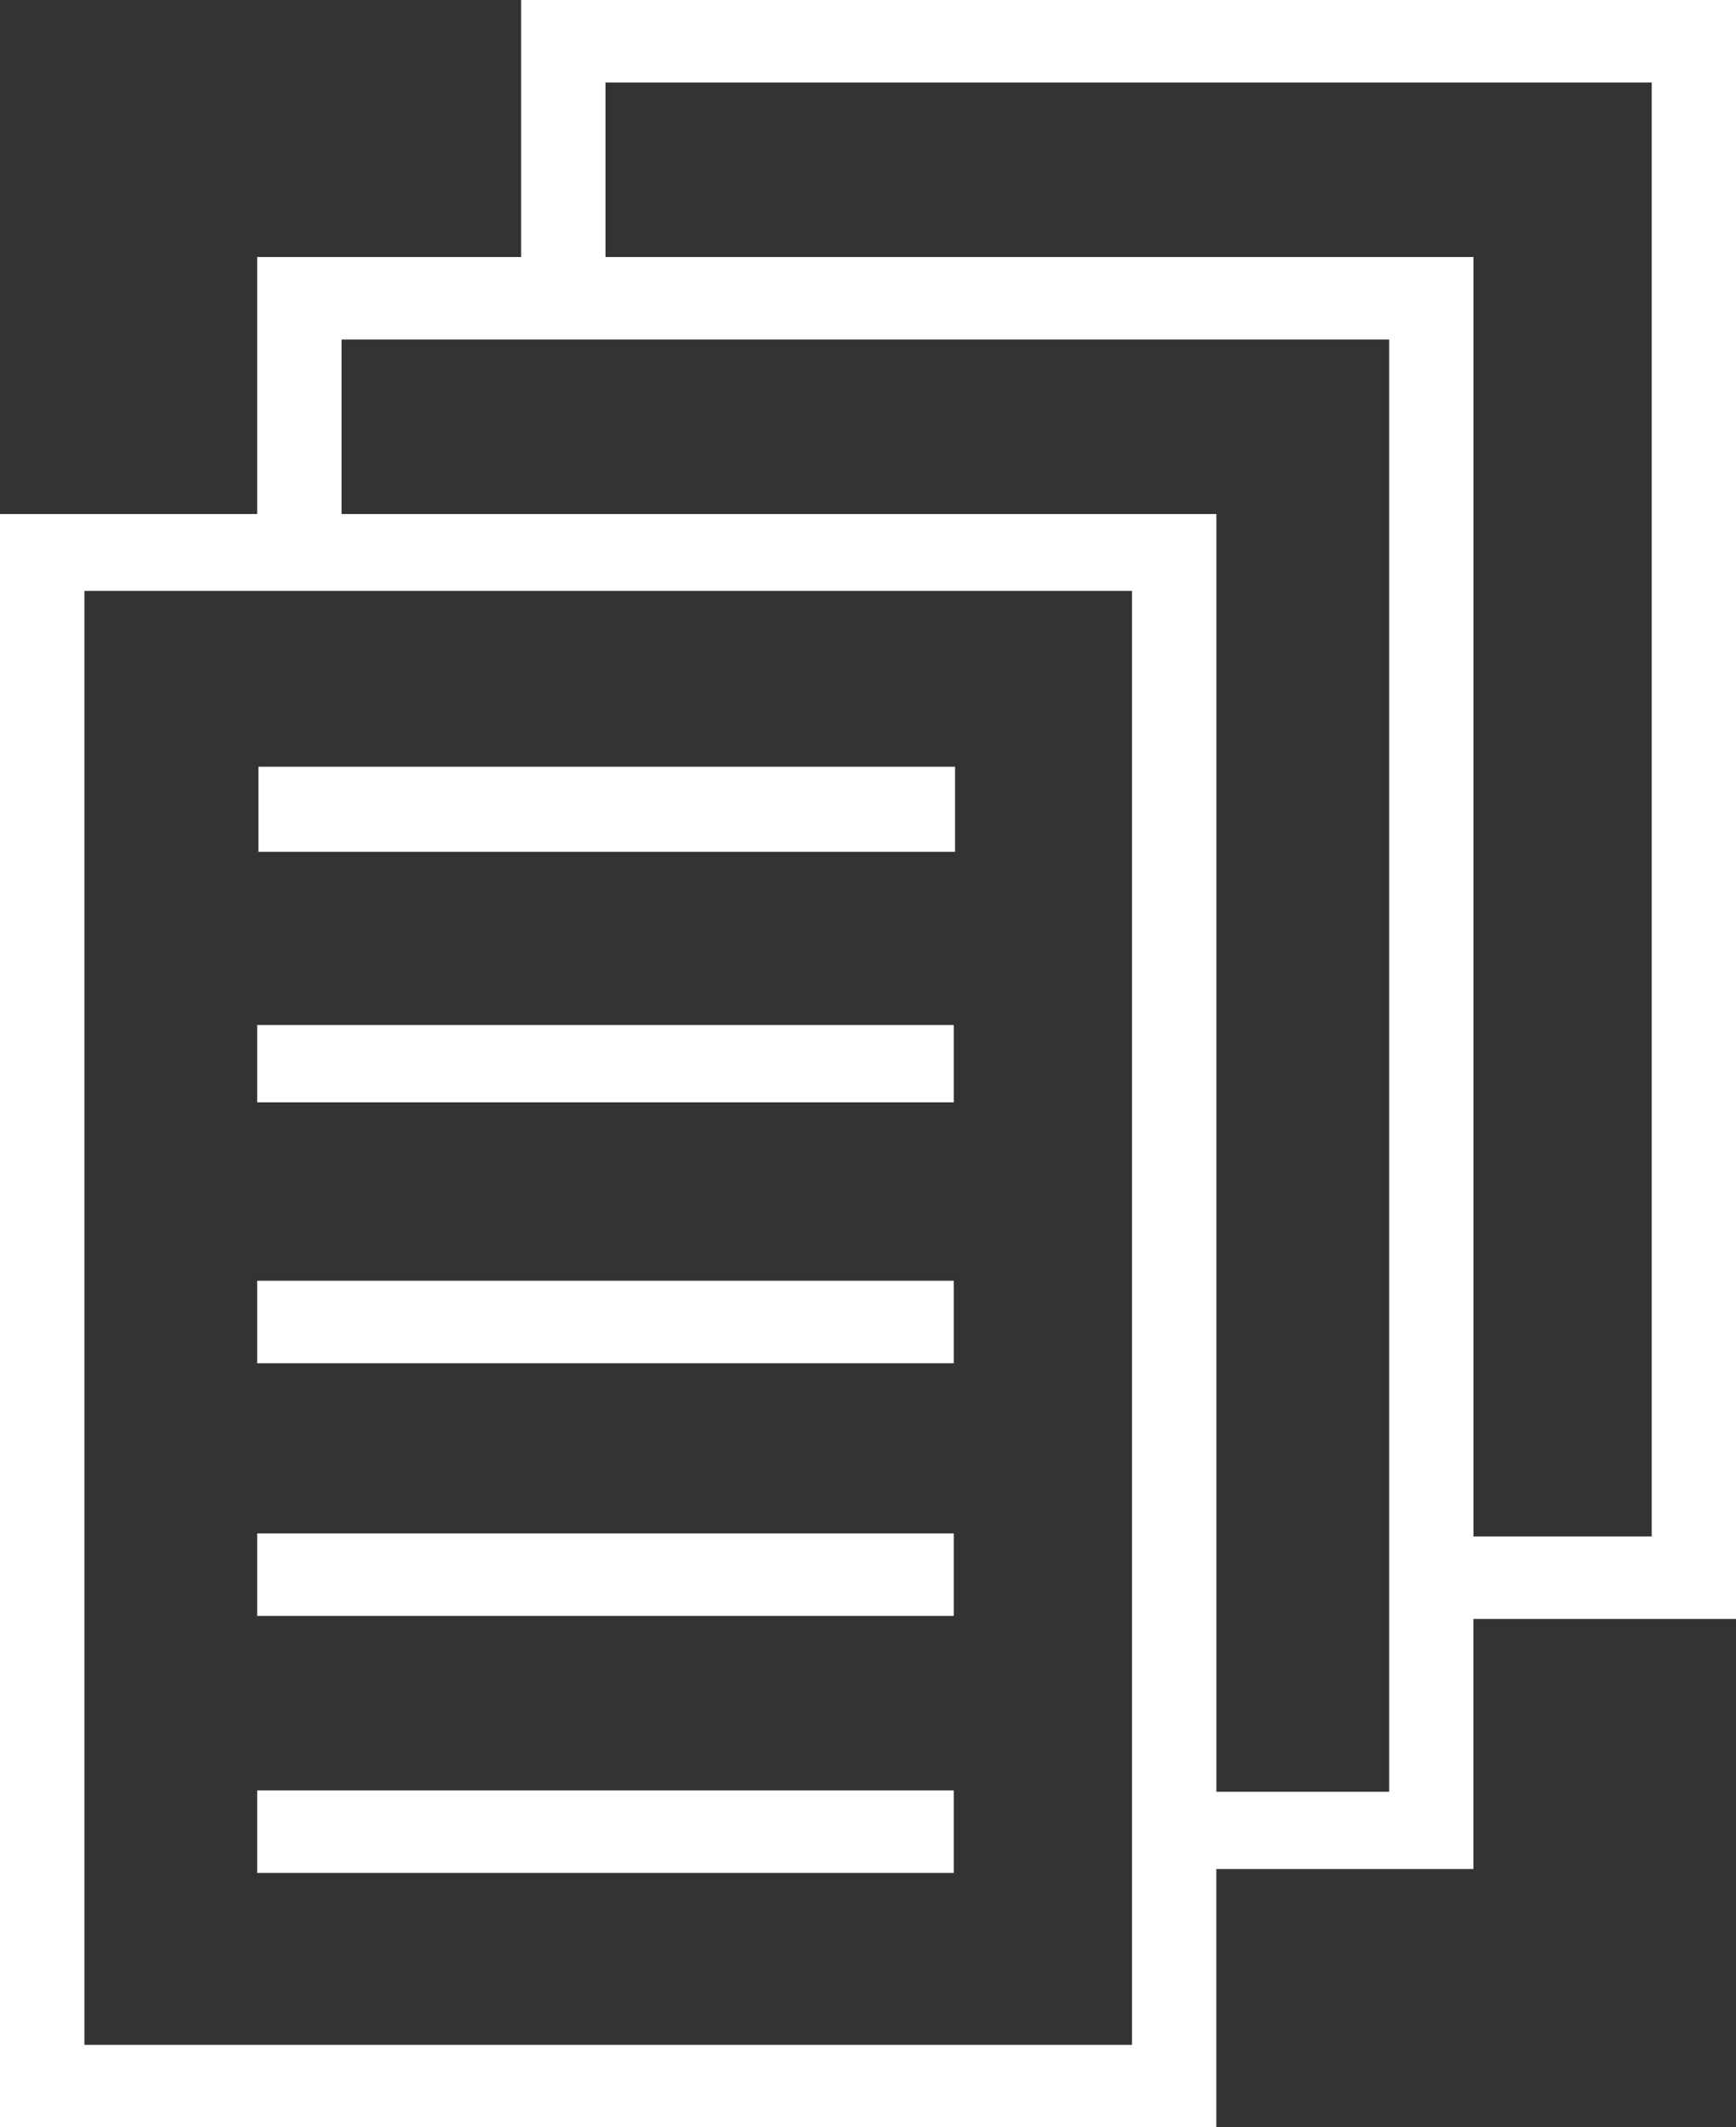
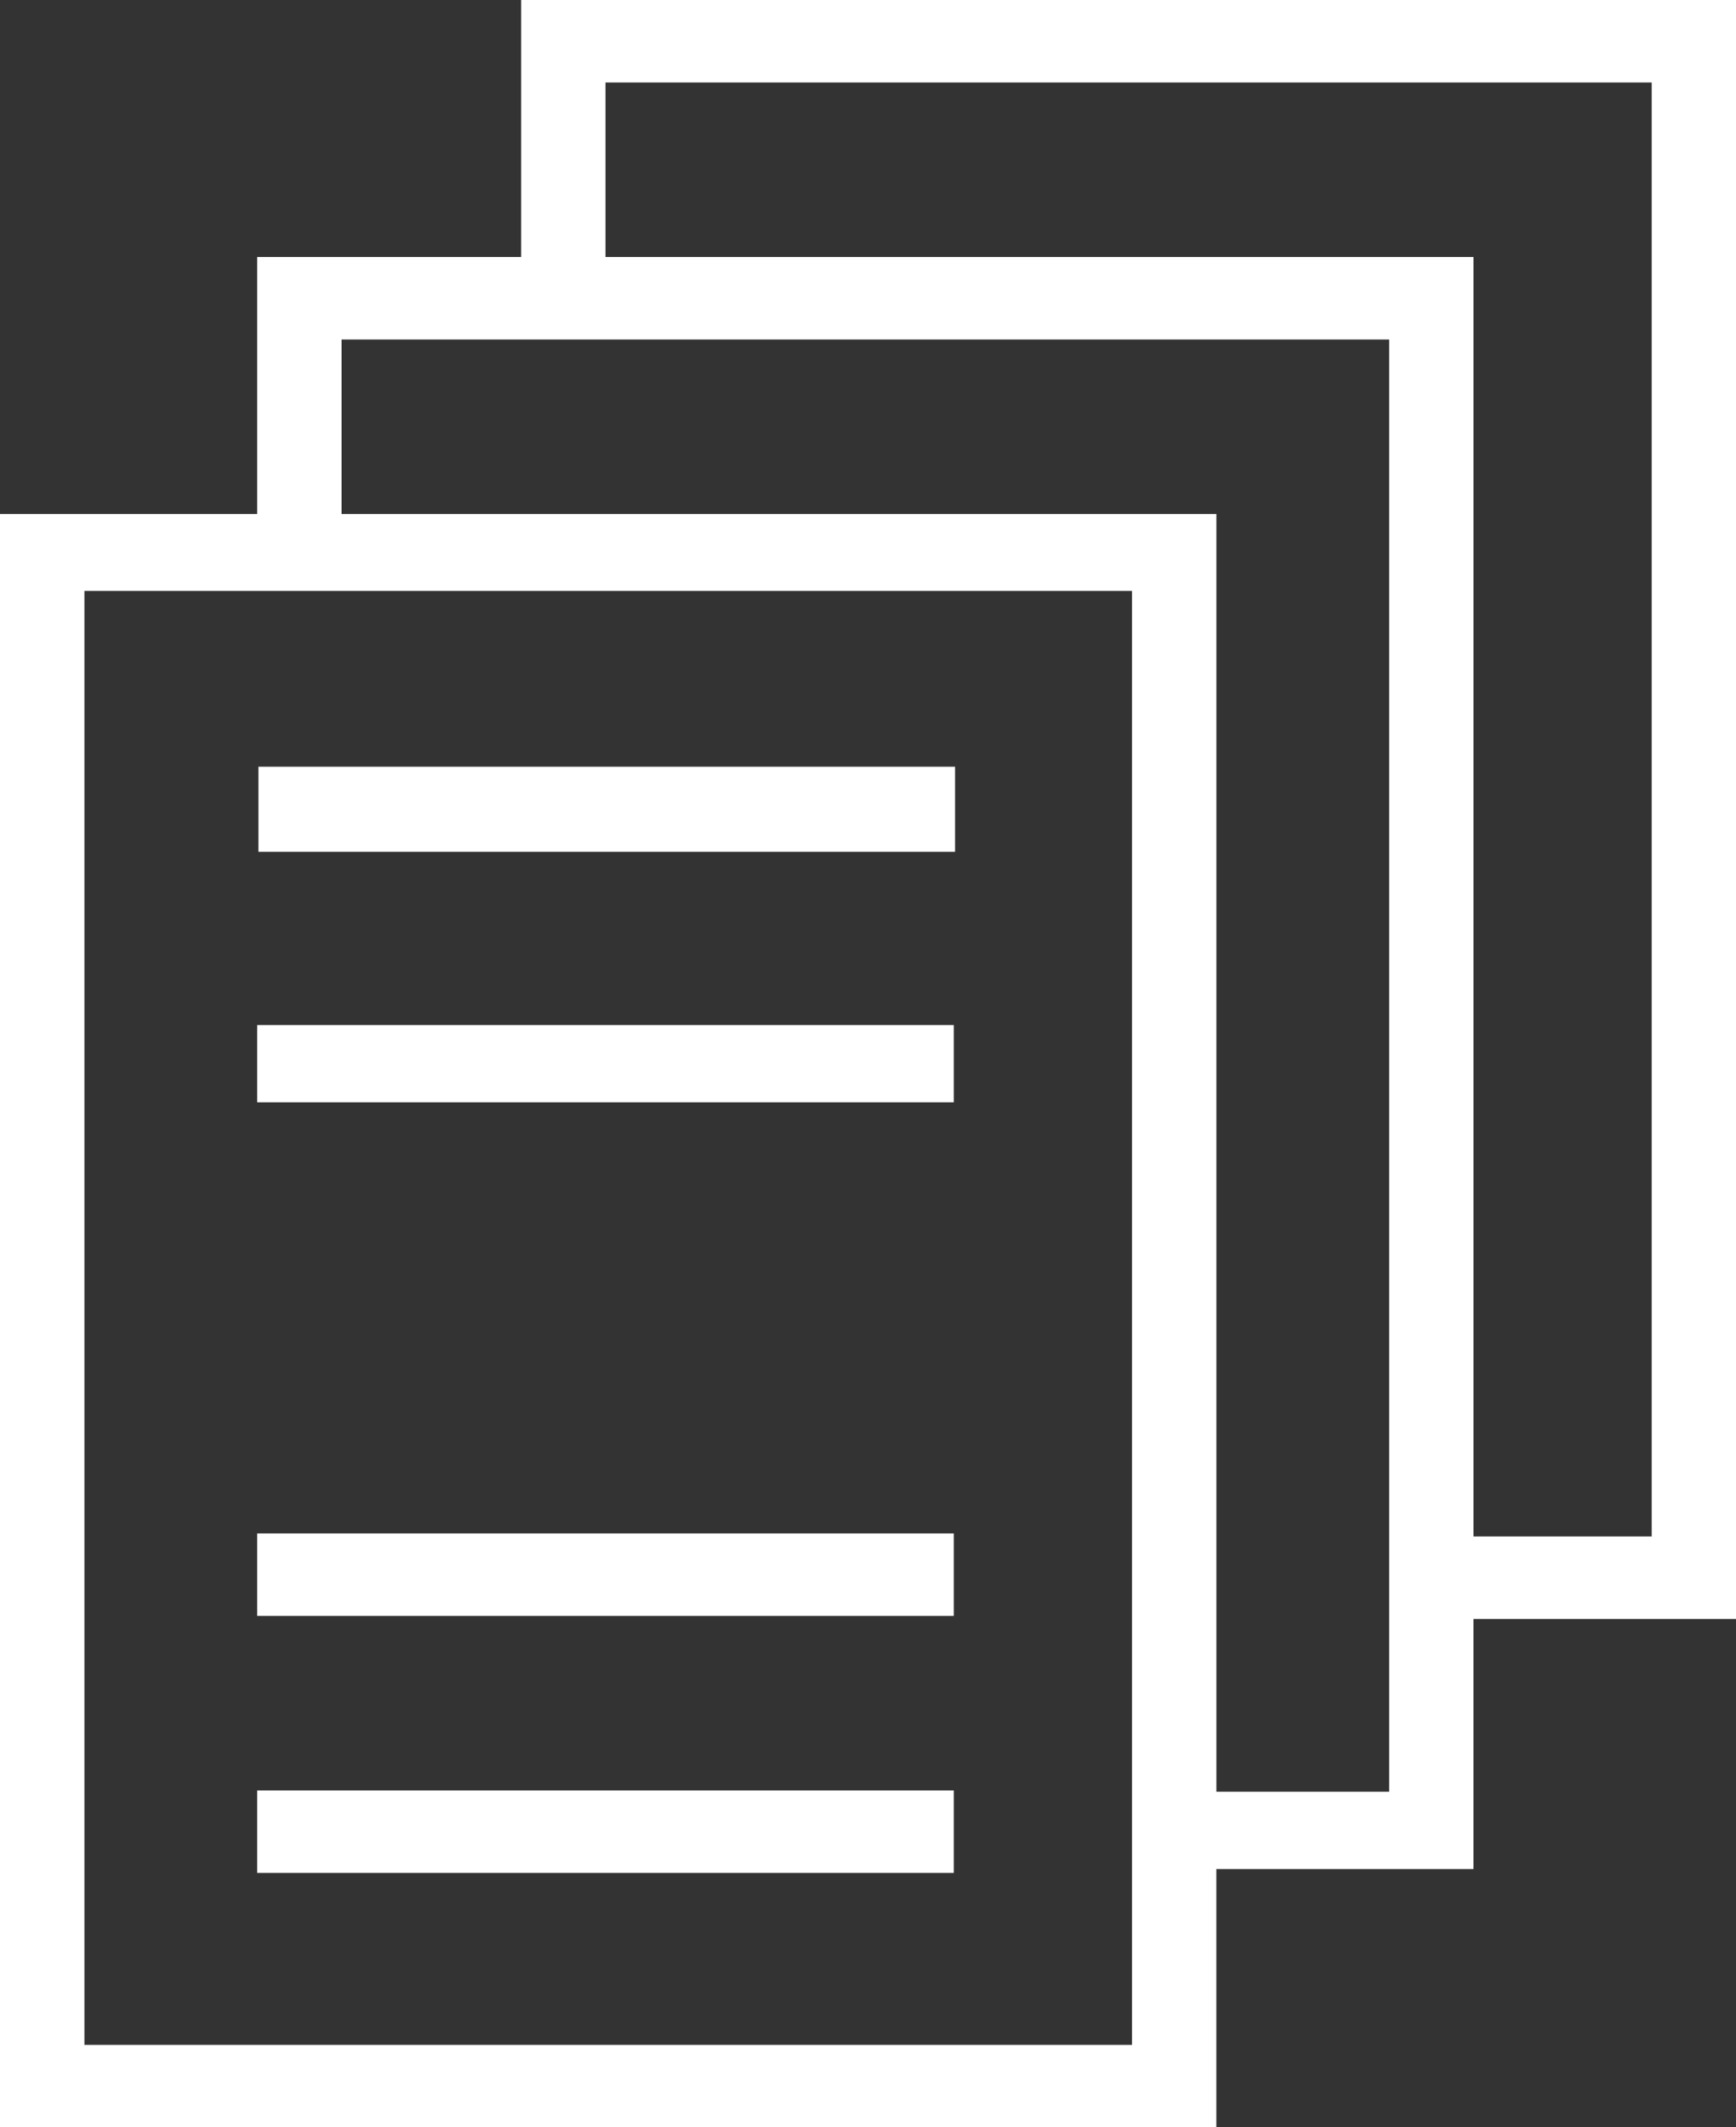
<svg xmlns="http://www.w3.org/2000/svg" id="icon-file.svg" width="40" height="49" viewBox="0 0 40 49">
  <rect x="0" y="0" width="40" height="49" fill="#333333" stroke="none" />
  <defs>
    <style>
      .cls-1 {
        fill: #fff;
        fill-rule: evenodd;
      }
    </style>
  </defs>
-   <path id="files" class="cls-1" d="M158.951,1392.29H165V1355H137.008v5.92h-6.082v5.92H125V1404h28.026v-5.95h5.924v-5.76Zm4.107-35.39v33.49h-4.107v-29.47h-20v-4.02h24.107Zm-6.05,5.92v33.45h-3.981v-29.43H132.87v-4.02h24.138Zm-5.925,39.28H126.945v-33.49h24.138v33.49Zm-4.107-3.96v-1.9h-16.05v1.9h16.05Zm0-5.92v-1.9h-16.05v1.9h16.05Zm0-5.82v-1.9h-16.05v1.9h16.05Zm0-6.01v-1.78h-16.05v1.78h16.05Zm-16.021-7.73h16.051v1.96H130.955v-1.96Z" transform="translate(-125 -1355)" />
+   <path id="files" class="cls-1" d="M158.951,1392.29H165V1355H137.008v5.92h-6.082v5.92H125V1404h28.026v-5.95h5.924v-5.76Zm4.107-35.39v33.49h-4.107v-29.47h-20v-4.02h24.107Zm-6.05,5.92v33.45h-3.981v-29.43H132.87v-4.02h24.138Zm-5.925,39.28H126.945v-33.49h24.138v33.49Zm-4.107-3.96v-1.9h-16.05v1.9h16.05Zm0-5.92v-1.9h-16.05v1.9h16.05Zm0-5.82v-1.9h-16.05h16.05Zm0-6.01v-1.78h-16.05v1.78h16.05Zm-16.021-7.73h16.051v1.96H130.955v-1.96Z" transform="translate(-125 -1355)" />
</svg>